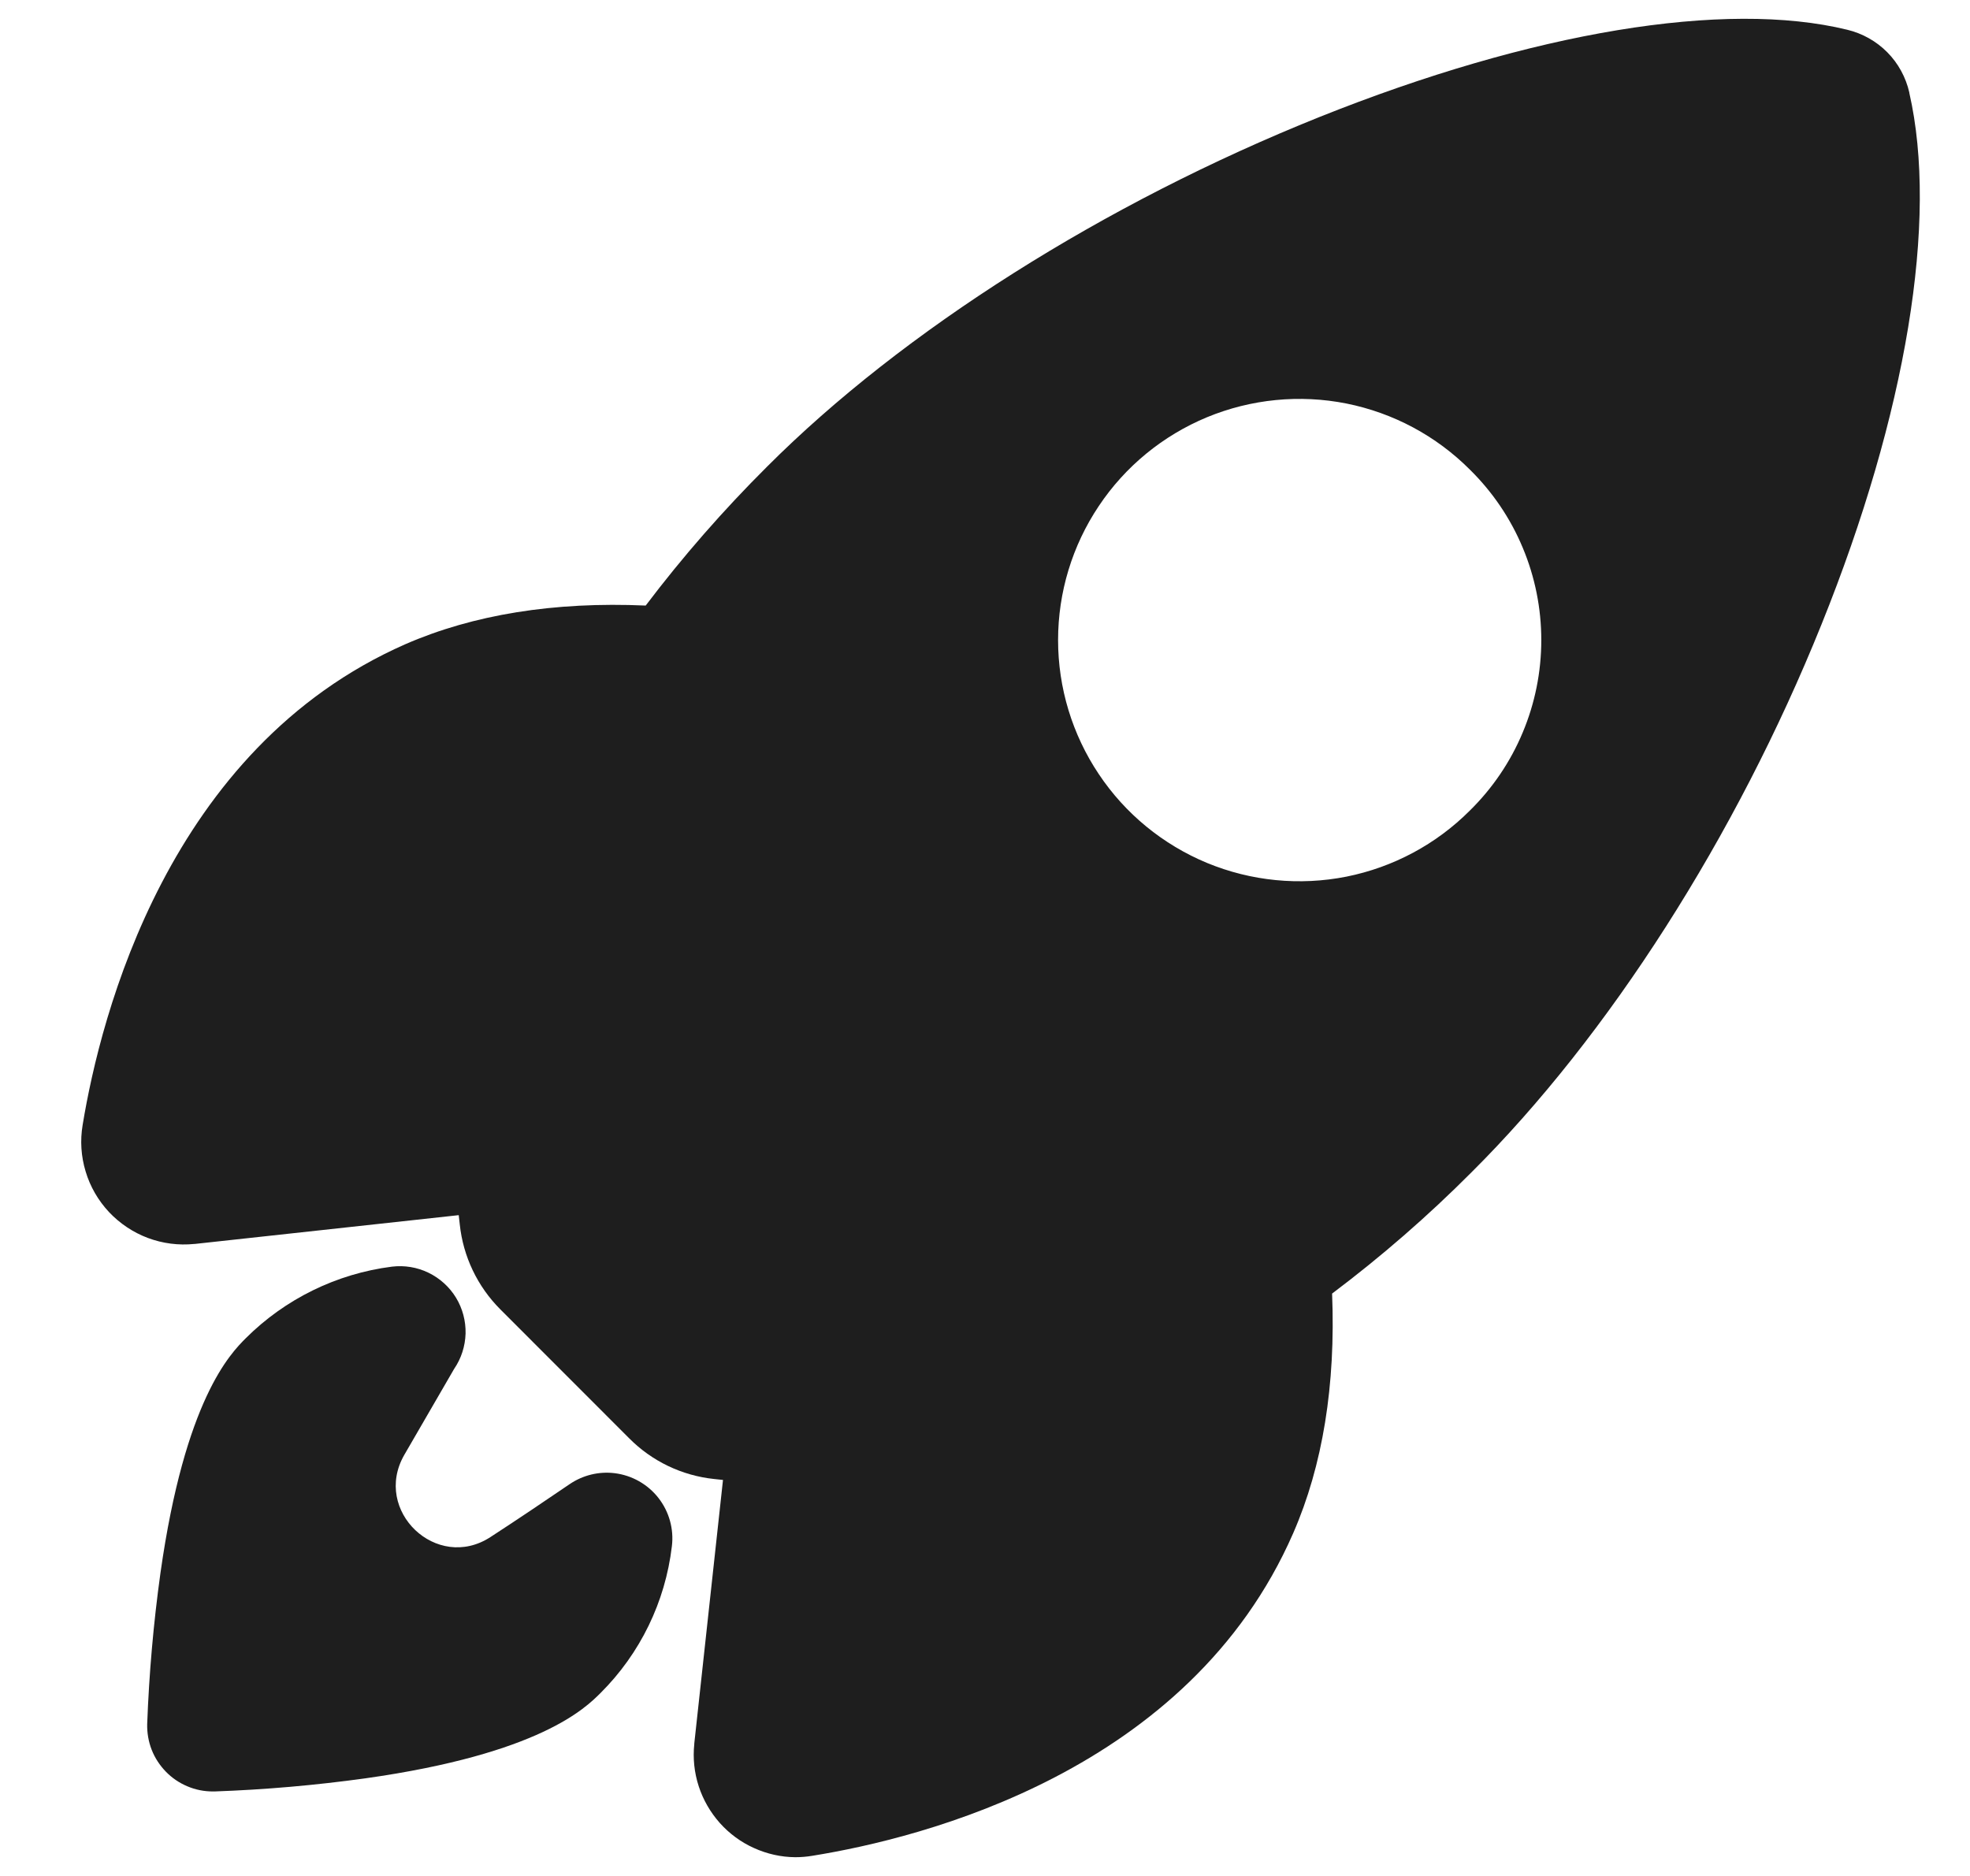
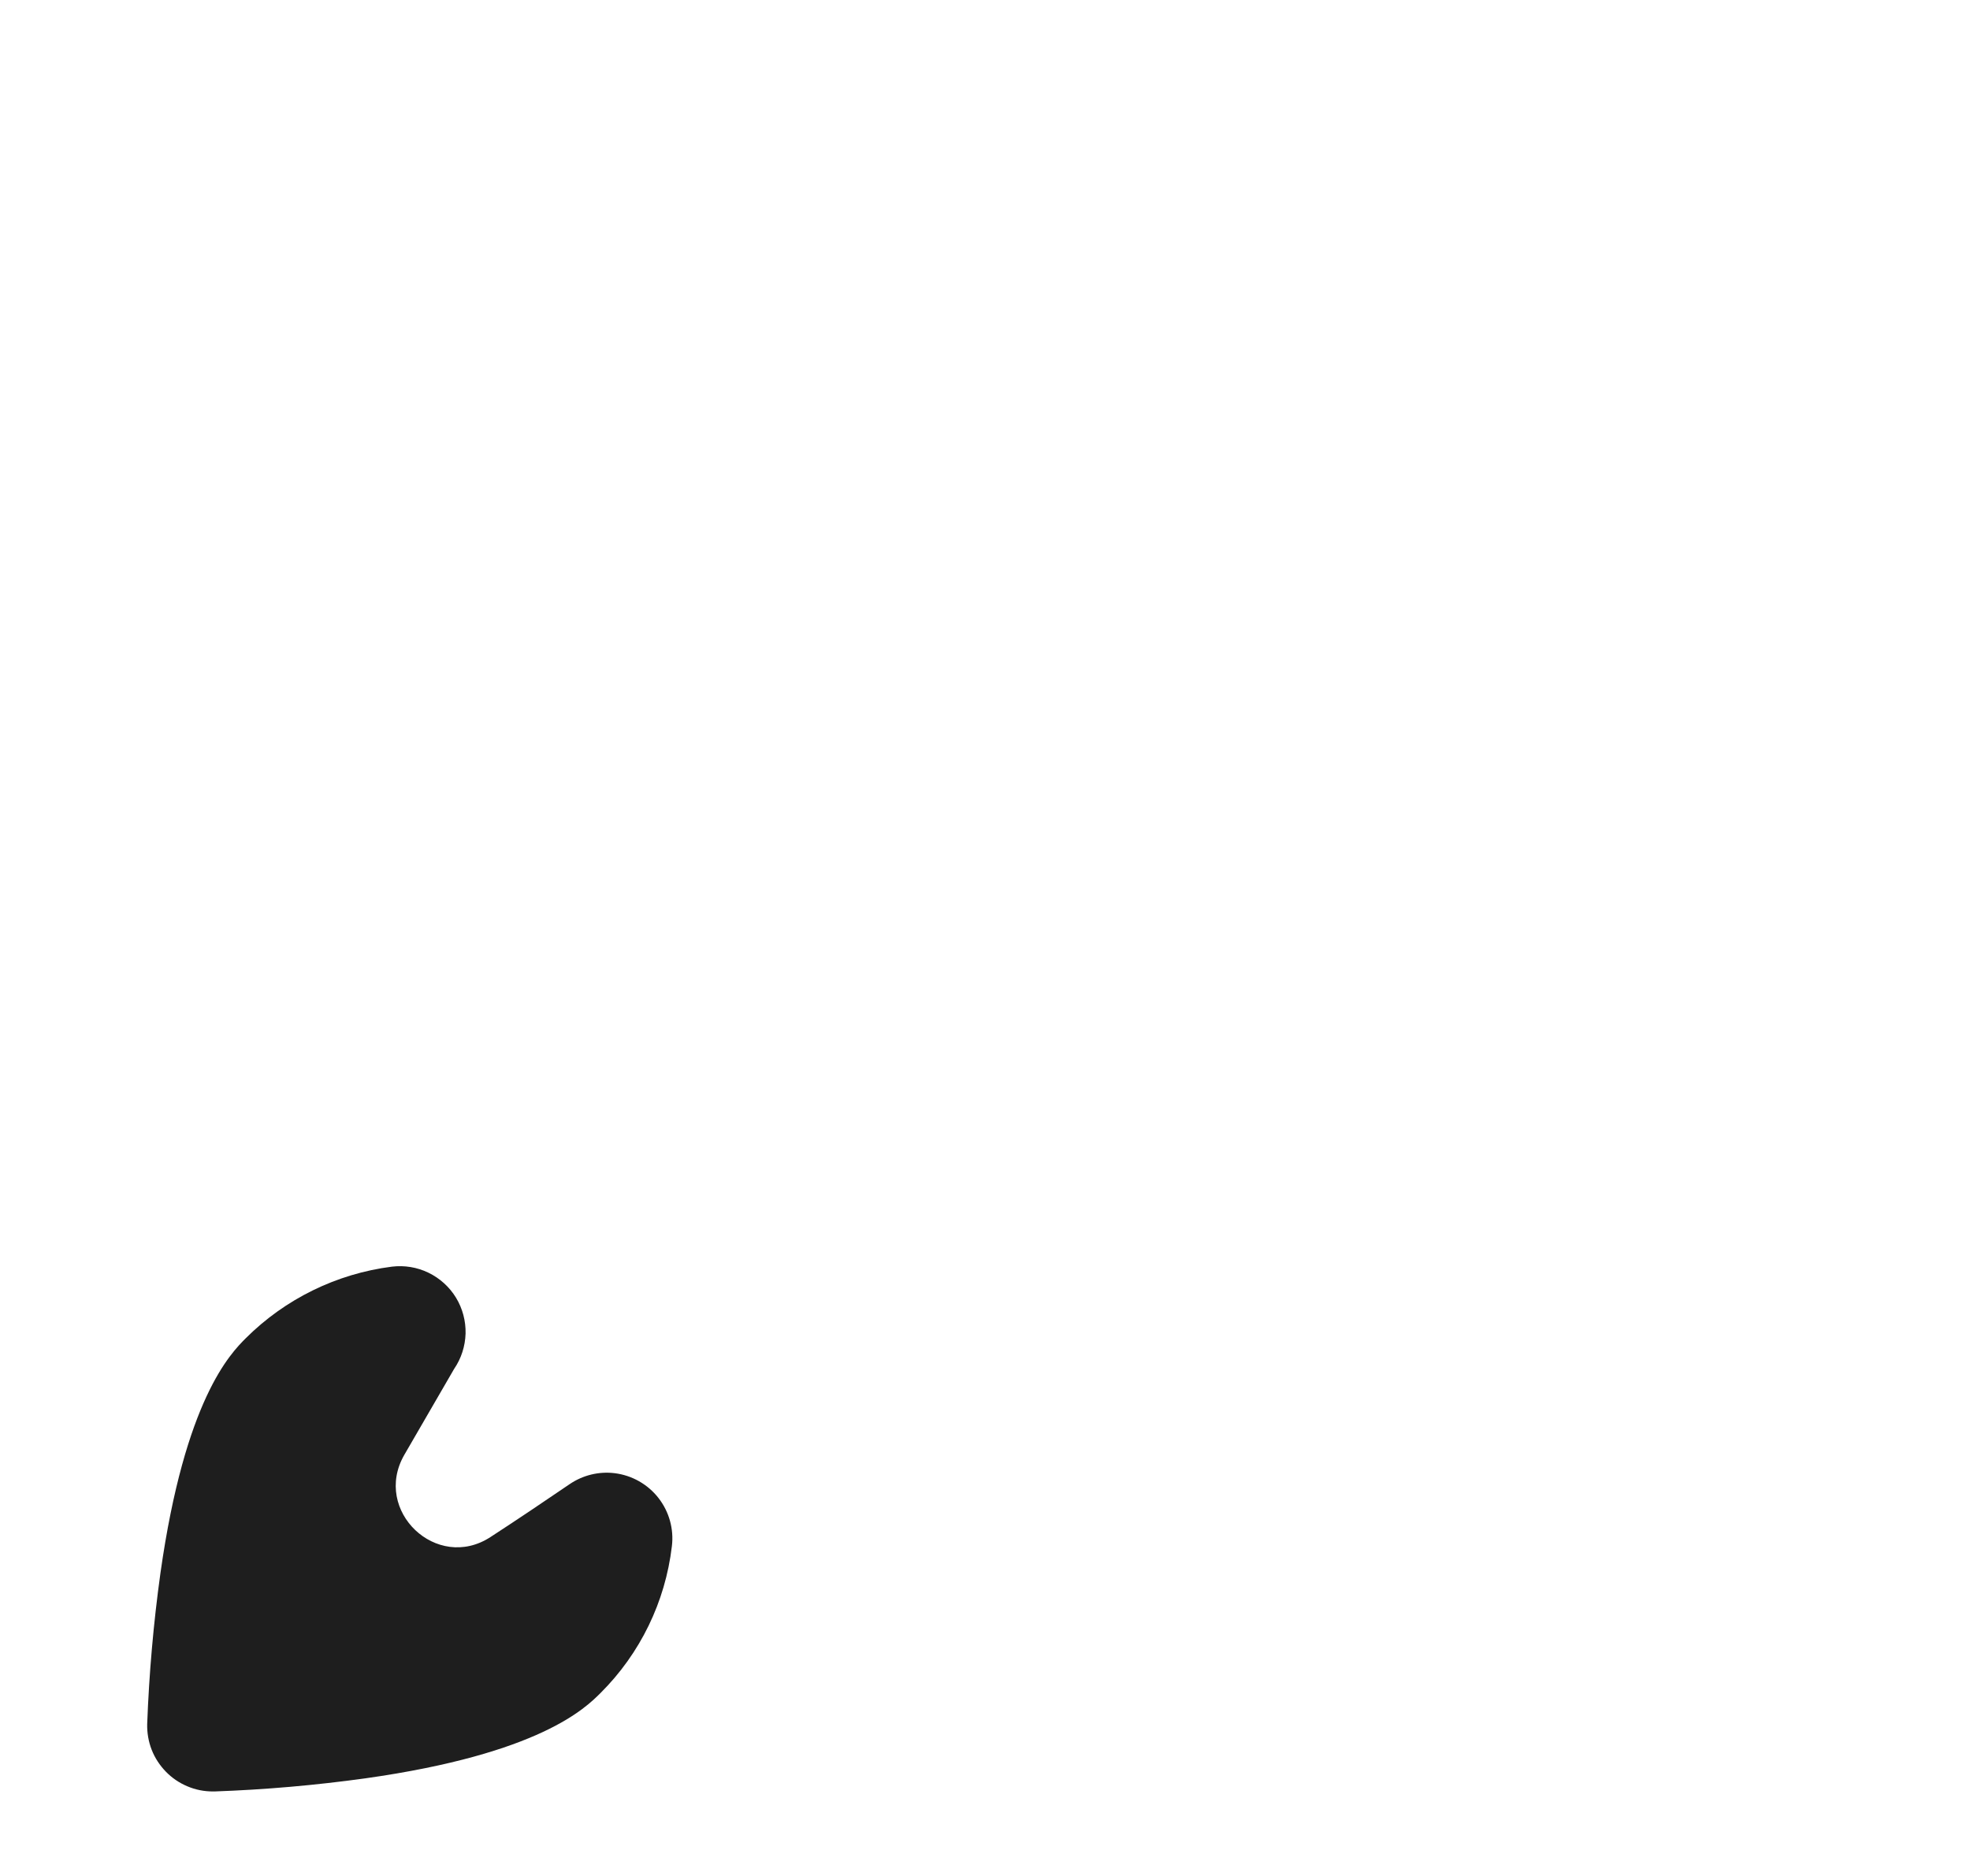
<svg xmlns="http://www.w3.org/2000/svg" width="21" height="20" viewBox="0 0 21 20" fill="none">
  <g clip-path="url(#clip0_0_66)">
-     <path d="M20.353 0.99C20.353 0.989 20.353 0.988 20.353 0.986C20.316 0.824 20.235 0.675 20.118 0.557C20.001 0.439 19.853 0.356 19.691 0.317C18.387 -0.001 16.337 0.338 14.064 1.248C11.773 2.167 9.627 3.523 8.176 4.976C7.711 5.439 7.279 5.933 6.883 6.456C5.906 6.413 5.046 6.552 4.321 6.868C1.794 7.98 1.073 10.825 0.881 11.993C0.853 12.159 0.864 12.329 0.913 12.49C0.961 12.651 1.047 12.799 1.162 12.922C1.277 13.044 1.419 13.139 1.576 13.198C1.734 13.257 1.903 13.279 2.071 13.262H2.076L4.89 12.955C4.894 12.991 4.898 13.023 4.901 13.053C4.937 13.396 5.09 13.716 5.334 13.96L6.707 15.334C6.95 15.579 7.27 15.732 7.613 15.768L7.707 15.778L7.401 18.588V18.594C7.385 18.745 7.401 18.898 7.448 19.043C7.495 19.188 7.572 19.321 7.673 19.435C7.774 19.548 7.898 19.64 8.037 19.702C8.175 19.765 8.326 19.799 8.478 19.8C8.539 19.8 8.599 19.795 8.659 19.785C9.834 19.596 12.678 18.884 13.786 16.344C14.1 15.624 14.239 14.767 14.2 13.791C14.725 13.396 15.222 12.964 15.685 12.499C17.148 11.044 18.508 8.915 19.417 6.657C20.323 4.41 20.663 2.344 20.353 0.99ZM15.669 8.641C15.31 9.001 14.852 9.246 14.353 9.346C13.854 9.445 13.337 9.394 12.867 9.2C12.397 9.005 11.995 8.676 11.713 8.253C11.43 7.83 11.279 7.333 11.279 6.824C11.279 6.315 11.43 5.818 11.713 5.395C11.995 4.972 12.397 4.643 12.867 4.448C13.337 4.254 13.854 4.203 14.353 4.302C14.852 4.402 15.31 4.647 15.669 5.007C15.91 5.244 16.102 5.527 16.232 5.839C16.363 6.151 16.43 6.486 16.43 6.824C16.43 7.162 16.363 7.497 16.232 7.809C16.102 8.121 15.91 8.404 15.669 8.641Z" fill="#1E1E1E" />
    <path d="M6.553 15.706C6.384 15.685 6.213 15.727 6.072 15.823C5.792 16.014 5.511 16.203 5.228 16.387C4.655 16.76 3.969 16.106 4.309 15.512L4.841 14.594C4.917 14.483 4.959 14.352 4.963 14.217C4.966 14.083 4.931 13.95 4.861 13.835C4.791 13.72 4.689 13.628 4.568 13.569C4.447 13.51 4.311 13.488 4.178 13.504C3.588 13.579 3.04 13.848 2.619 14.268C2.459 14.429 1.972 14.916 1.71 16.773C1.636 17.306 1.589 17.843 1.569 18.381C1.567 18.475 1.583 18.568 1.617 18.655C1.651 18.742 1.703 18.821 1.768 18.888C1.833 18.955 1.911 19.008 1.997 19.044C2.083 19.081 2.176 19.099 2.269 19.099H2.287C2.825 19.08 3.363 19.033 3.896 18.959C5.754 18.697 6.242 18.209 6.402 18.049C6.824 17.629 7.092 17.078 7.162 16.486C7.185 16.302 7.133 16.116 7.019 15.97C6.905 15.824 6.737 15.729 6.553 15.706Z" fill="#1E1E1E" />
  </g>
  <defs>
    <clipPath id="clip0_0_66">
      <rect width="20" height="20" fill="white" transform="translate(0.667)" />
    </clipPath>
  </defs>
</svg>